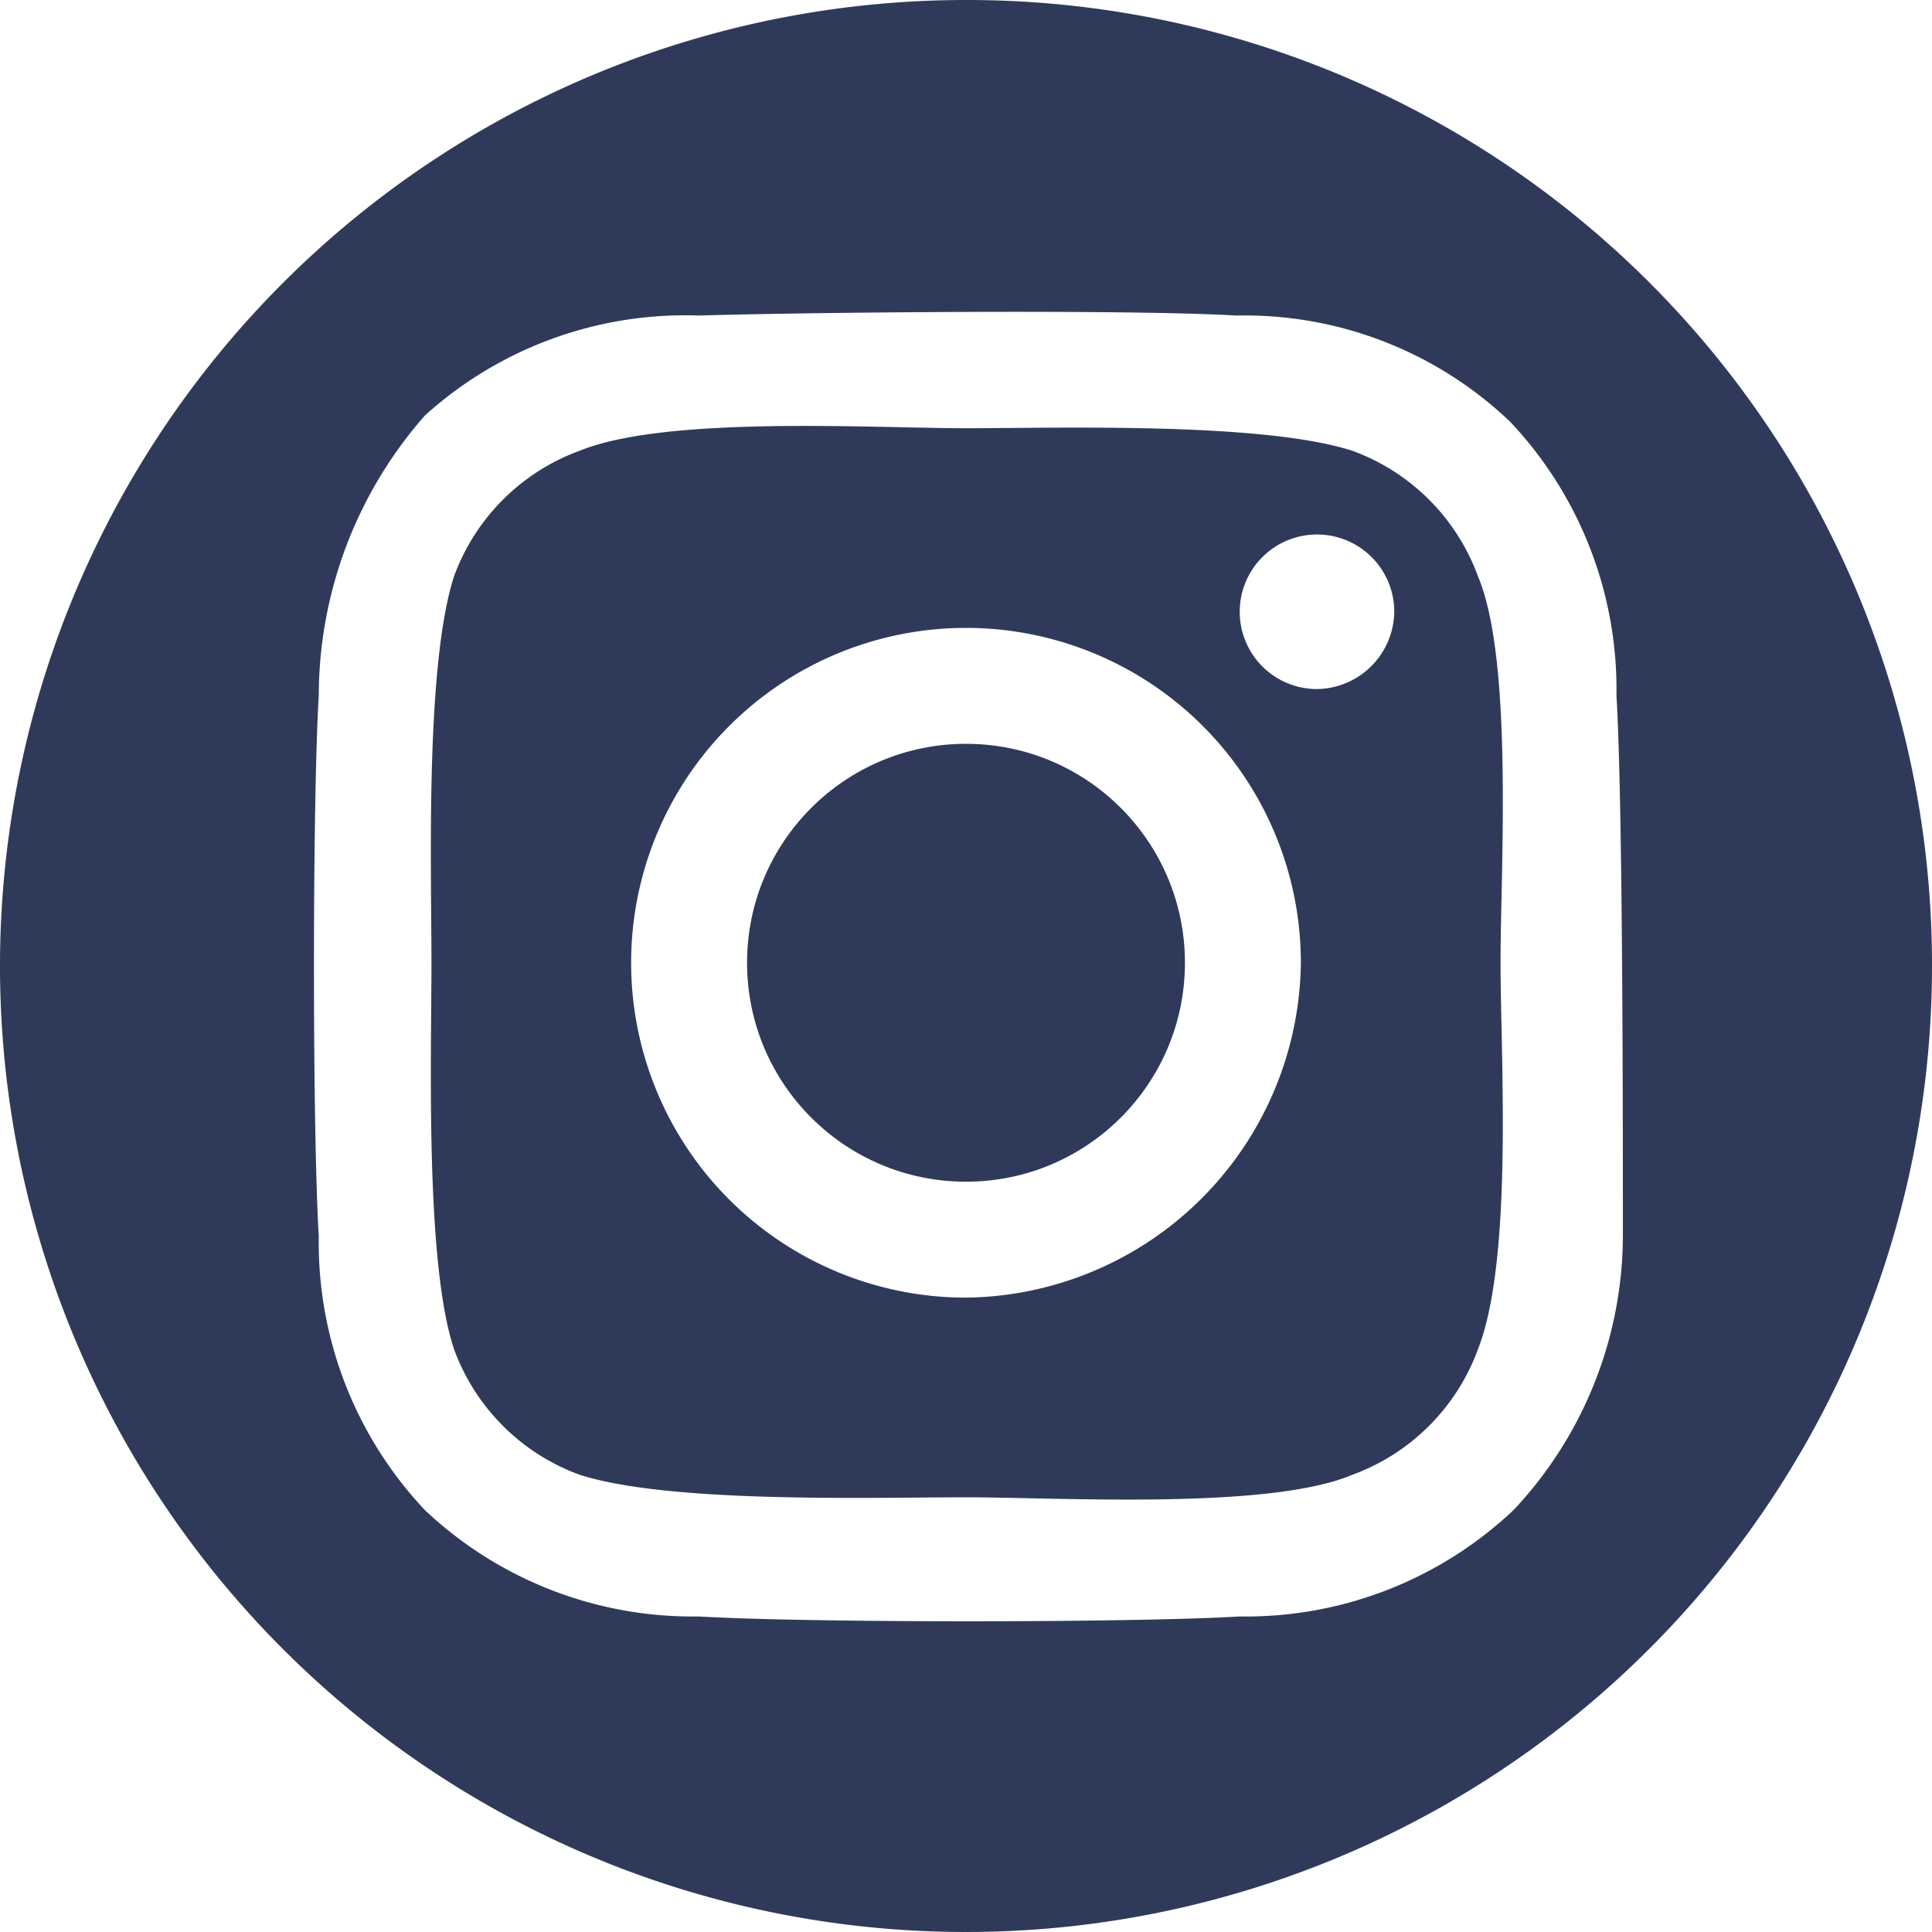
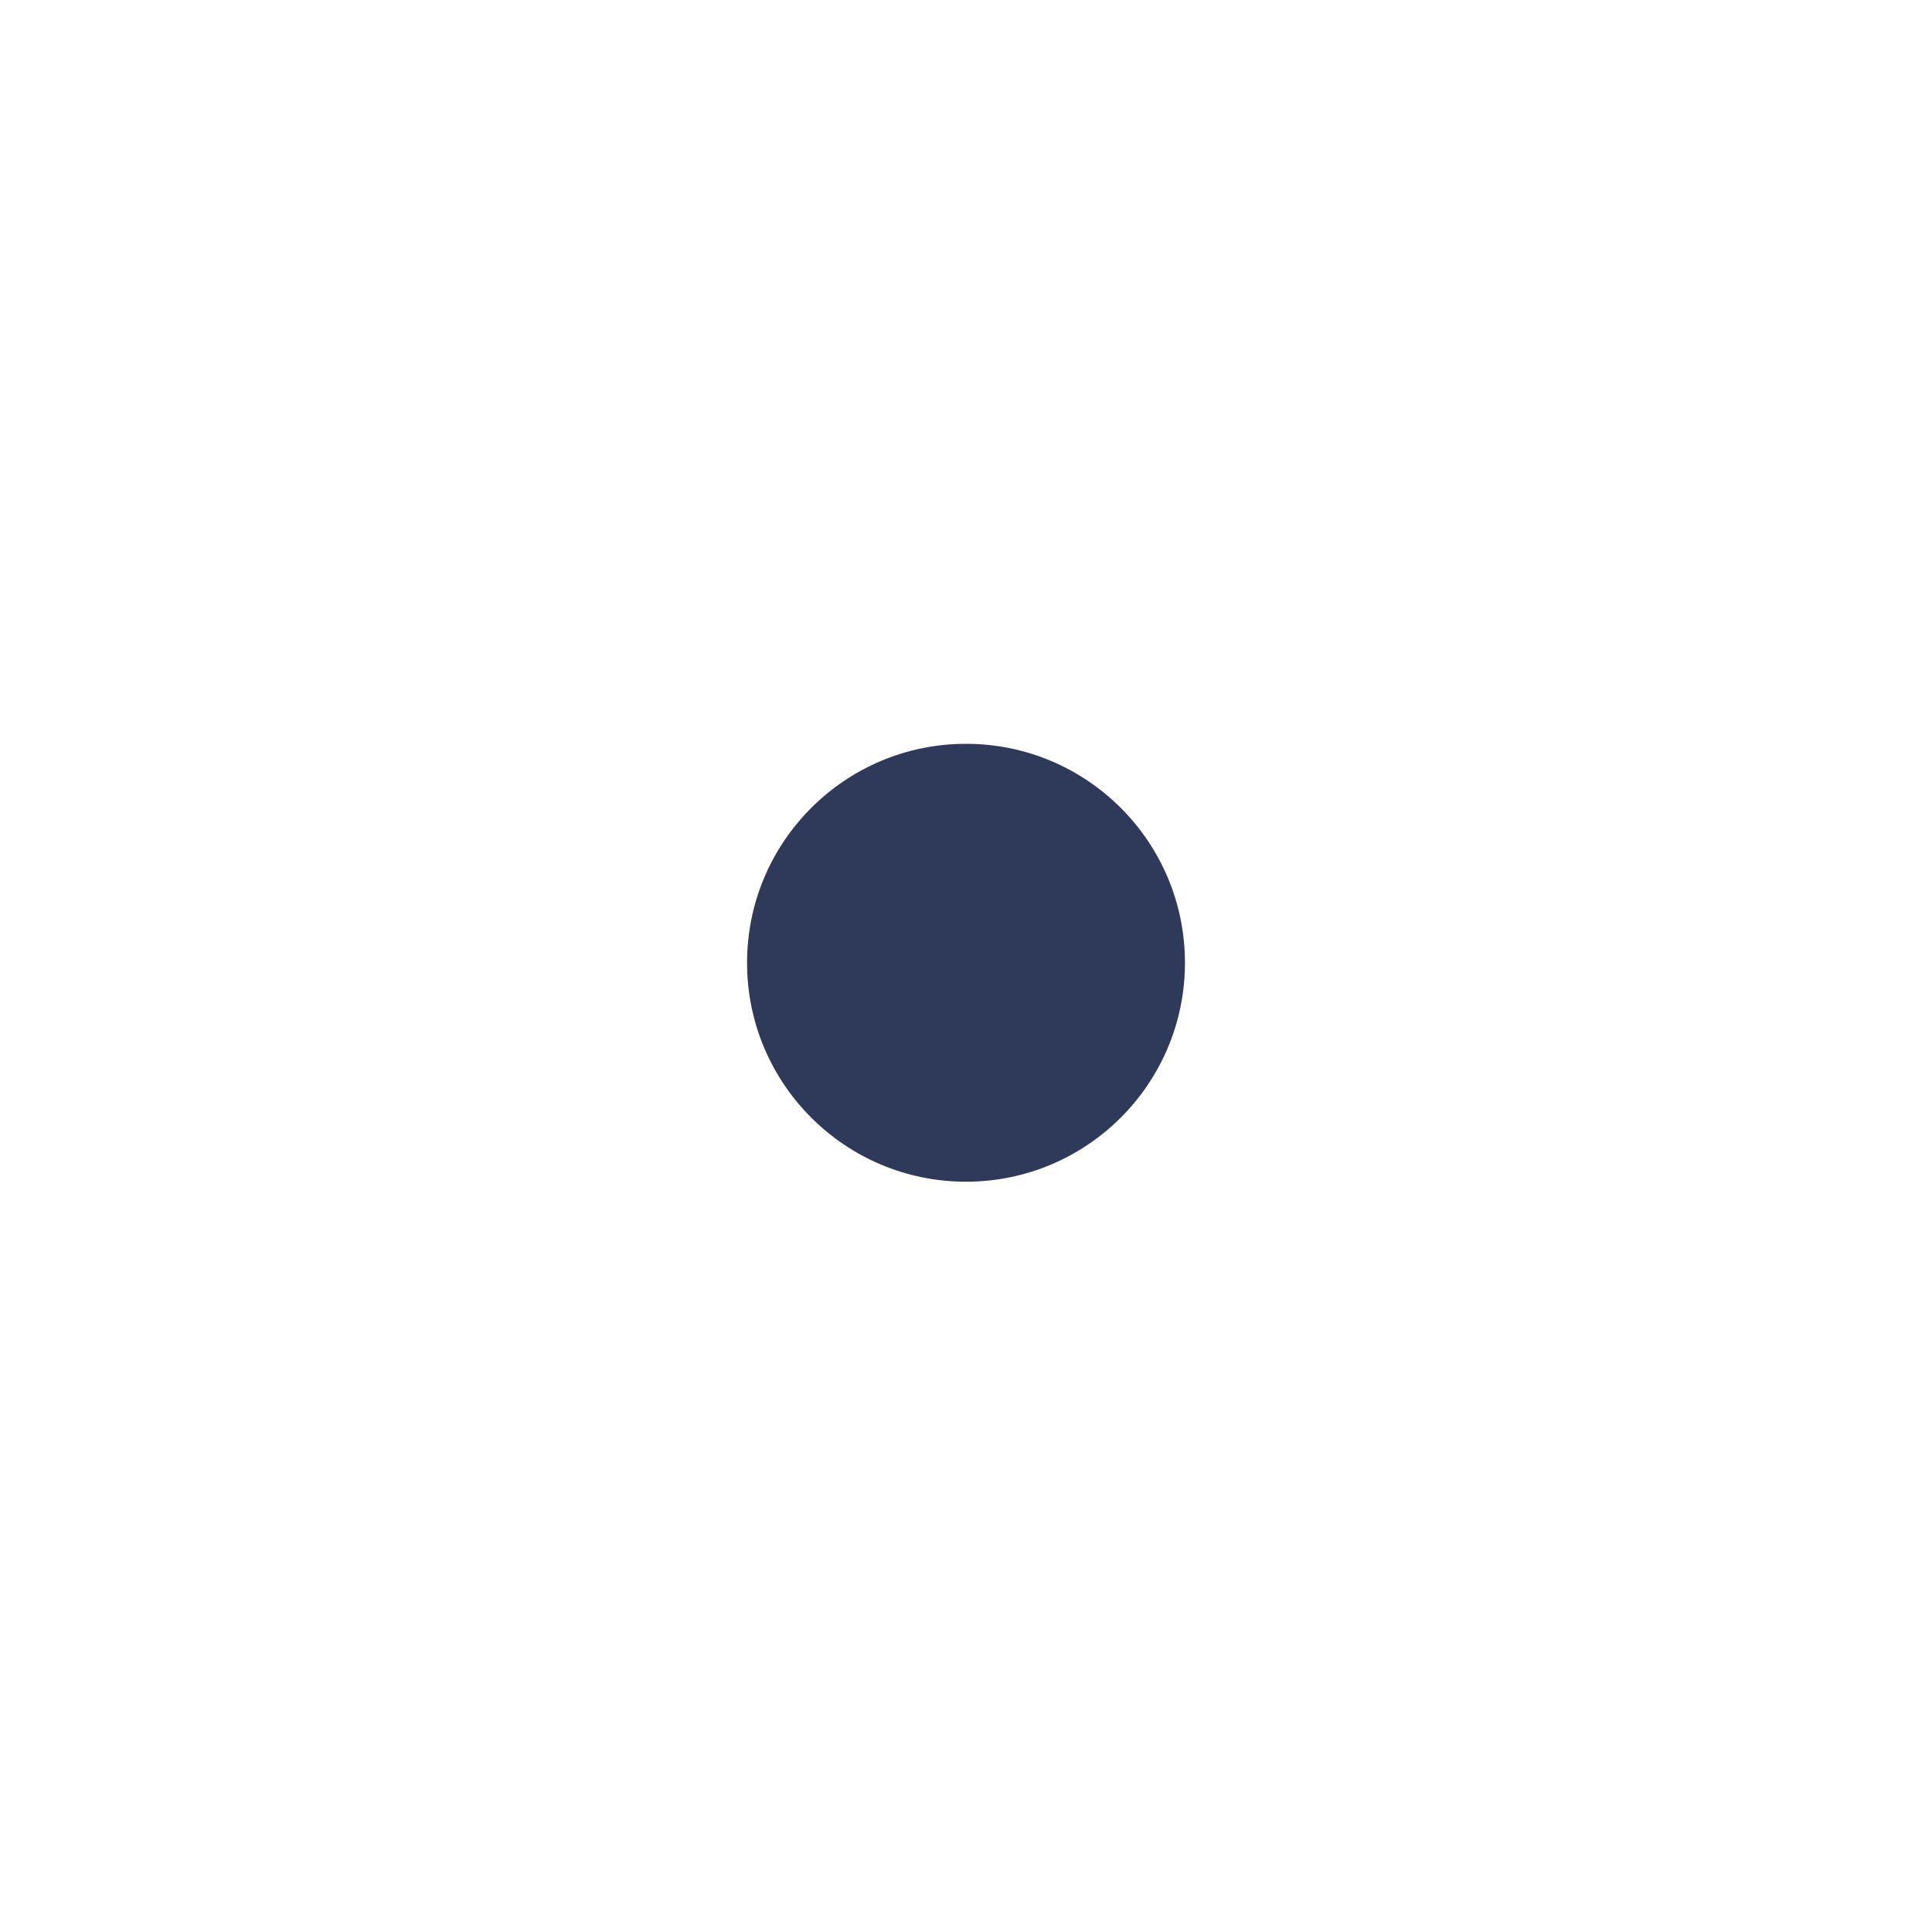
<svg xmlns="http://www.w3.org/2000/svg" id="btn-instagram" width="40" height="40" viewBox="0 0 40 40">
  <g id="Grupo_176" data-name="Grupo 176">
    <g id="Grupo_175" data-name="Grupo 175">
      <g id="Grupo_174" data-name="Grupo 174">
        <g id="Grupo_173" data-name="Grupo 173">
          <ellipse id="Elipse_117" data-name="Elipse 117" cx="4.533" cy="4.533" rx="4.533" ry="4.533" transform="translate(15.467 15.4)" fill="#2f3a5b" />
-           <path id="Trazado_6444" data-name="Trazado 6444" d="M35.06,16.343a4.359,4.359,0,0,0-2.6-2.6c-1.867-.6-6.067-.467-8-.467s-6.2-.267-8,.467a4.359,4.359,0,0,0-2.6,2.6c-.6,1.867-.467,6.067-.467,8s-.133,6.2.467,8a4.359,4.359,0,0,0,2.6,2.6c1.867.6,6.067.467,8,.467s6.267.267,8-.467a4.359,4.359,0,0,0,2.6-2.6c.733-1.867.467-6.067.467-8S35.794,18.076,35.06,16.343ZM24.46,31.276a6.933,6.933,0,1,1,6.933-6.933A7.015,7.015,0,0,1,24.46,31.276Zm7.267-12.6a1.6,1.6,0,1,1,1.6-1.6A1.622,1.622,0,0,1,31.727,18.676Z" transform="translate(-4.46 -4.41)" fill="#2f3a5b" />
-           <path id="Trazado_6445" data-name="Trazado 6445" d="M20,0A20,20,0,1,0,40,20,19.973,19.973,0,0,0,20,0ZM31.333,31.267a8.071,8.071,0,0,1-5.667,2.2c-2.2.133-9,.133-11.2,0a8.071,8.071,0,0,1-5.667-2.2A8.071,8.071,0,0,1,6.6,25.6c-.133-2.2-.133-9,0-11.2A8.79,8.79,0,0,1,8.8,8.6a8.03,8.03,0,0,1,5.667-2.067c2.2-.067,8.867-.133,11.133,0a7.958,7.958,0,0,1,5.667,2.2,8.071,8.071,0,0,1,2.2,5.667c.133,2.2.133,8.867.133,11.2A8.313,8.313,0,0,1,31.333,31.267Z" fill="#2f3a5b" />
        </g>
      </g>
    </g>
  </g>
</svg>